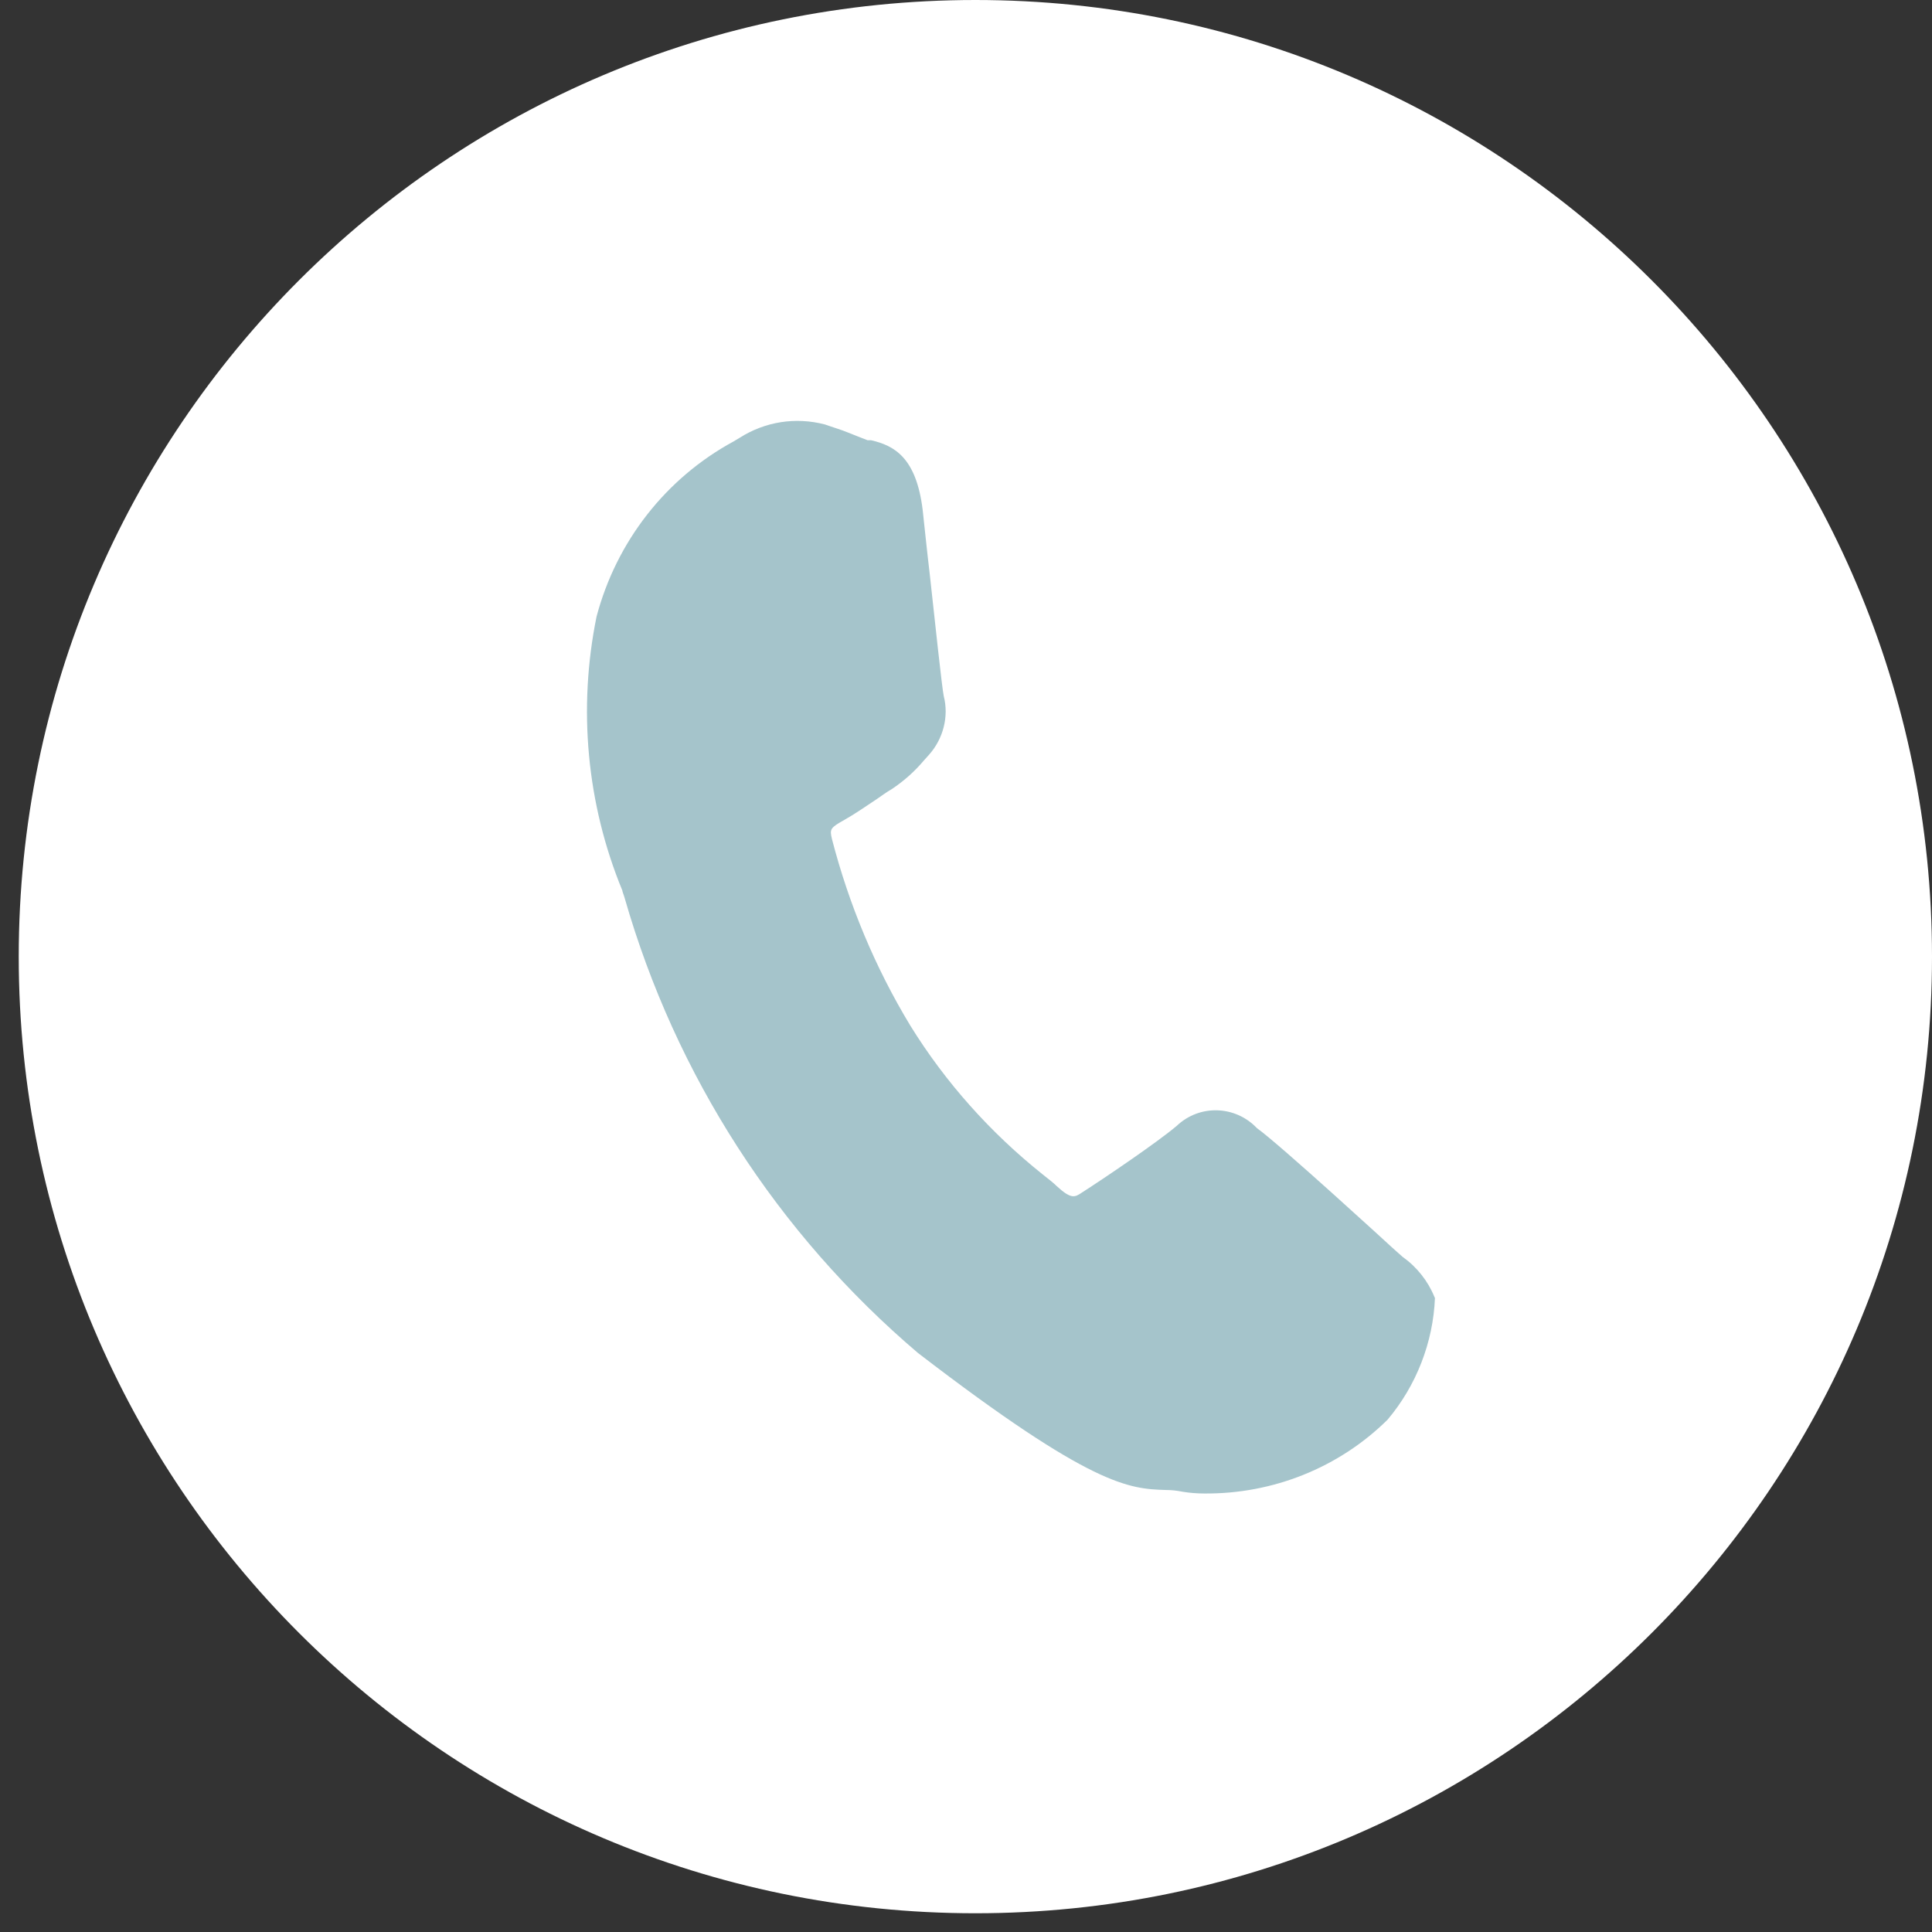
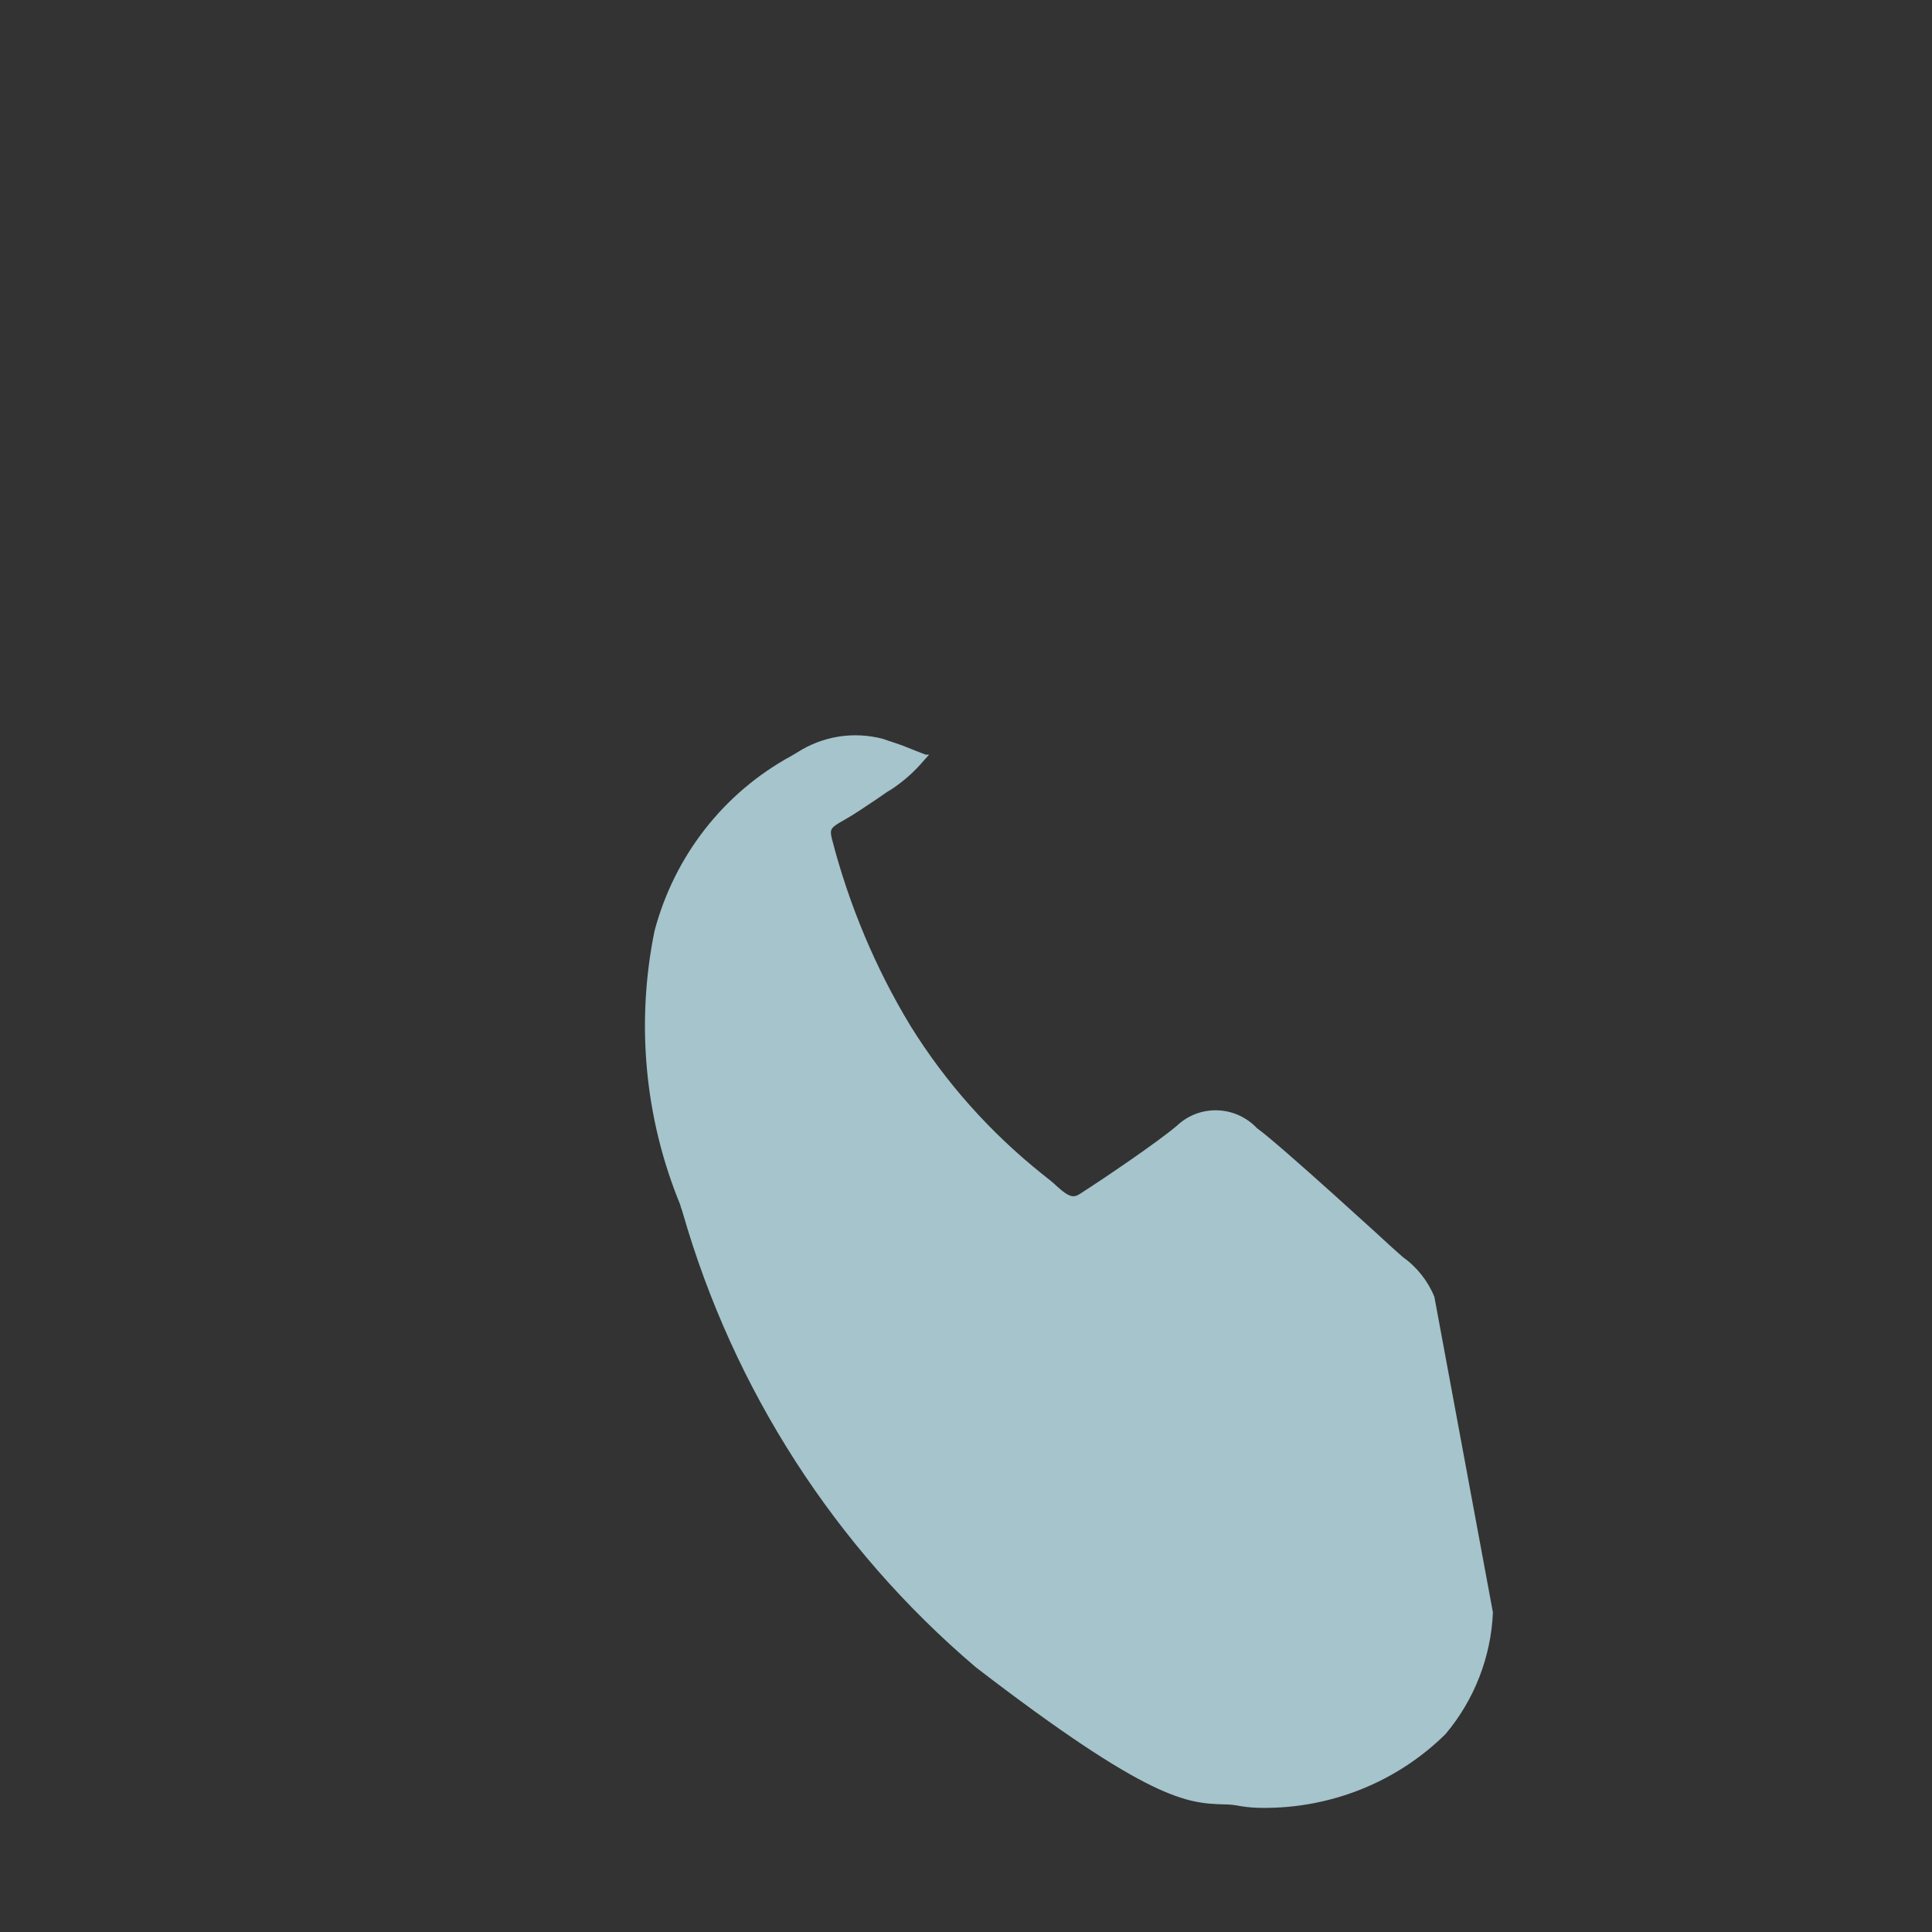
<svg xmlns="http://www.w3.org/2000/svg" id="Ebene_1" viewBox="0 0 33 33">
  <rect x="0" y="0" width="33" height="33" fill="#333333" stroke="none" />
  <defs>
    <style>.cls-1,.cls-2{fill:none;}.cls-3{fill:#fff;}.cls-4{fill:#a5c4cb;}.cls-2{clip-path:url(#clippath);}</style>
    <clipPath id="clippath">
      <rect class="cls-1" width="33" height="33" />
    </clipPath>
  </defs>
  <g class="cls-2">
    <g id="Gruppe_33">
-       <path id="Pfad_19" class="cls-3" d="m.32,16.34C.32,7.32,7.64,0,16.66,0s16.34,7.32,16.34,16.34-7.32,16.34-16.34,16.34h0C7.64,32.68.32,25.36.32,16.34" />
-       <path id="Pfad_20" class="cls-4" d="m24.5,22.15c-.11-.27-.3-.51-.54-.68-.06-.05-.11-.1-.18-.16-.02-.02-1.93-1.77-2.31-2.04-.37-.39-.98-.41-1.37-.04-.33.28-1.23.89-1.62,1.14-.12.08-.18.12-.43-.11-.06-.06-.14-.12-.24-.2-.89-.71-1.66-1.57-2.26-2.54-.6-.99-1.05-2.07-1.34-3.19-.04-.17-.03-.19.22-.33.16-.09.35-.22.53-.34.09-.06.18-.13.27-.18.21-.14.39-.3.55-.49l.09-.1c.24-.27.34-.65.25-1-.03-.14-.15-1.27-.24-2.09-.05-.42-.09-.82-.12-1.09-.11-.9-.49-1.1-.88-1.19h-.06c-.1-.04-.21-.08-.33-.13s-.26-.09-.4-.14c-.5-.13-1.02-.05-1.46.23l-.1.06c-1.16.63-2,1.71-2.34,2.99-.32,1.57-.17,3.2.44,4.68,0,.02.02.06.04.13.87,3.03,2.61,5.73,5.01,7.77,2.98,2.29,3.61,2.32,4.23,2.34.1,0,.19.01.29.03.12.02.25.03.37.03,1.17.01,2.3-.44,3.13-1.26.49-.58.78-1.32.81-2.08" />
+       <path id="Pfad_20" class="cls-4" d="m24.5,22.15c-.11-.27-.3-.51-.54-.68-.06-.05-.11-.1-.18-.16-.02-.02-1.93-1.77-2.31-2.04-.37-.39-.98-.41-1.37-.04-.33.28-1.23.89-1.62,1.14-.12.08-.18.12-.43-.11-.06-.06-.14-.12-.24-.2-.89-.71-1.66-1.57-2.26-2.54-.6-.99-1.05-2.07-1.34-3.19-.04-.17-.03-.19.22-.33.16-.09.35-.22.53-.34.09-.06.18-.13.27-.18.21-.14.39-.3.55-.49l.09-.1h-.06c-.1-.04-.21-.08-.33-.13s-.26-.09-.4-.14c-.5-.13-1.02-.05-1.46.23l-.1.06c-1.16.63-2,1.71-2.34,2.99-.32,1.57-.17,3.2.44,4.68,0,.02.02.06.04.13.87,3.03,2.61,5.73,5.01,7.77,2.98,2.29,3.61,2.32,4.23,2.34.1,0,.19.01.29.03.12.02.25.03.37.03,1.17.01,2.3-.44,3.13-1.26.49-.58.78-1.32.81-2.08" />
    </g>
  </g>
</svg>